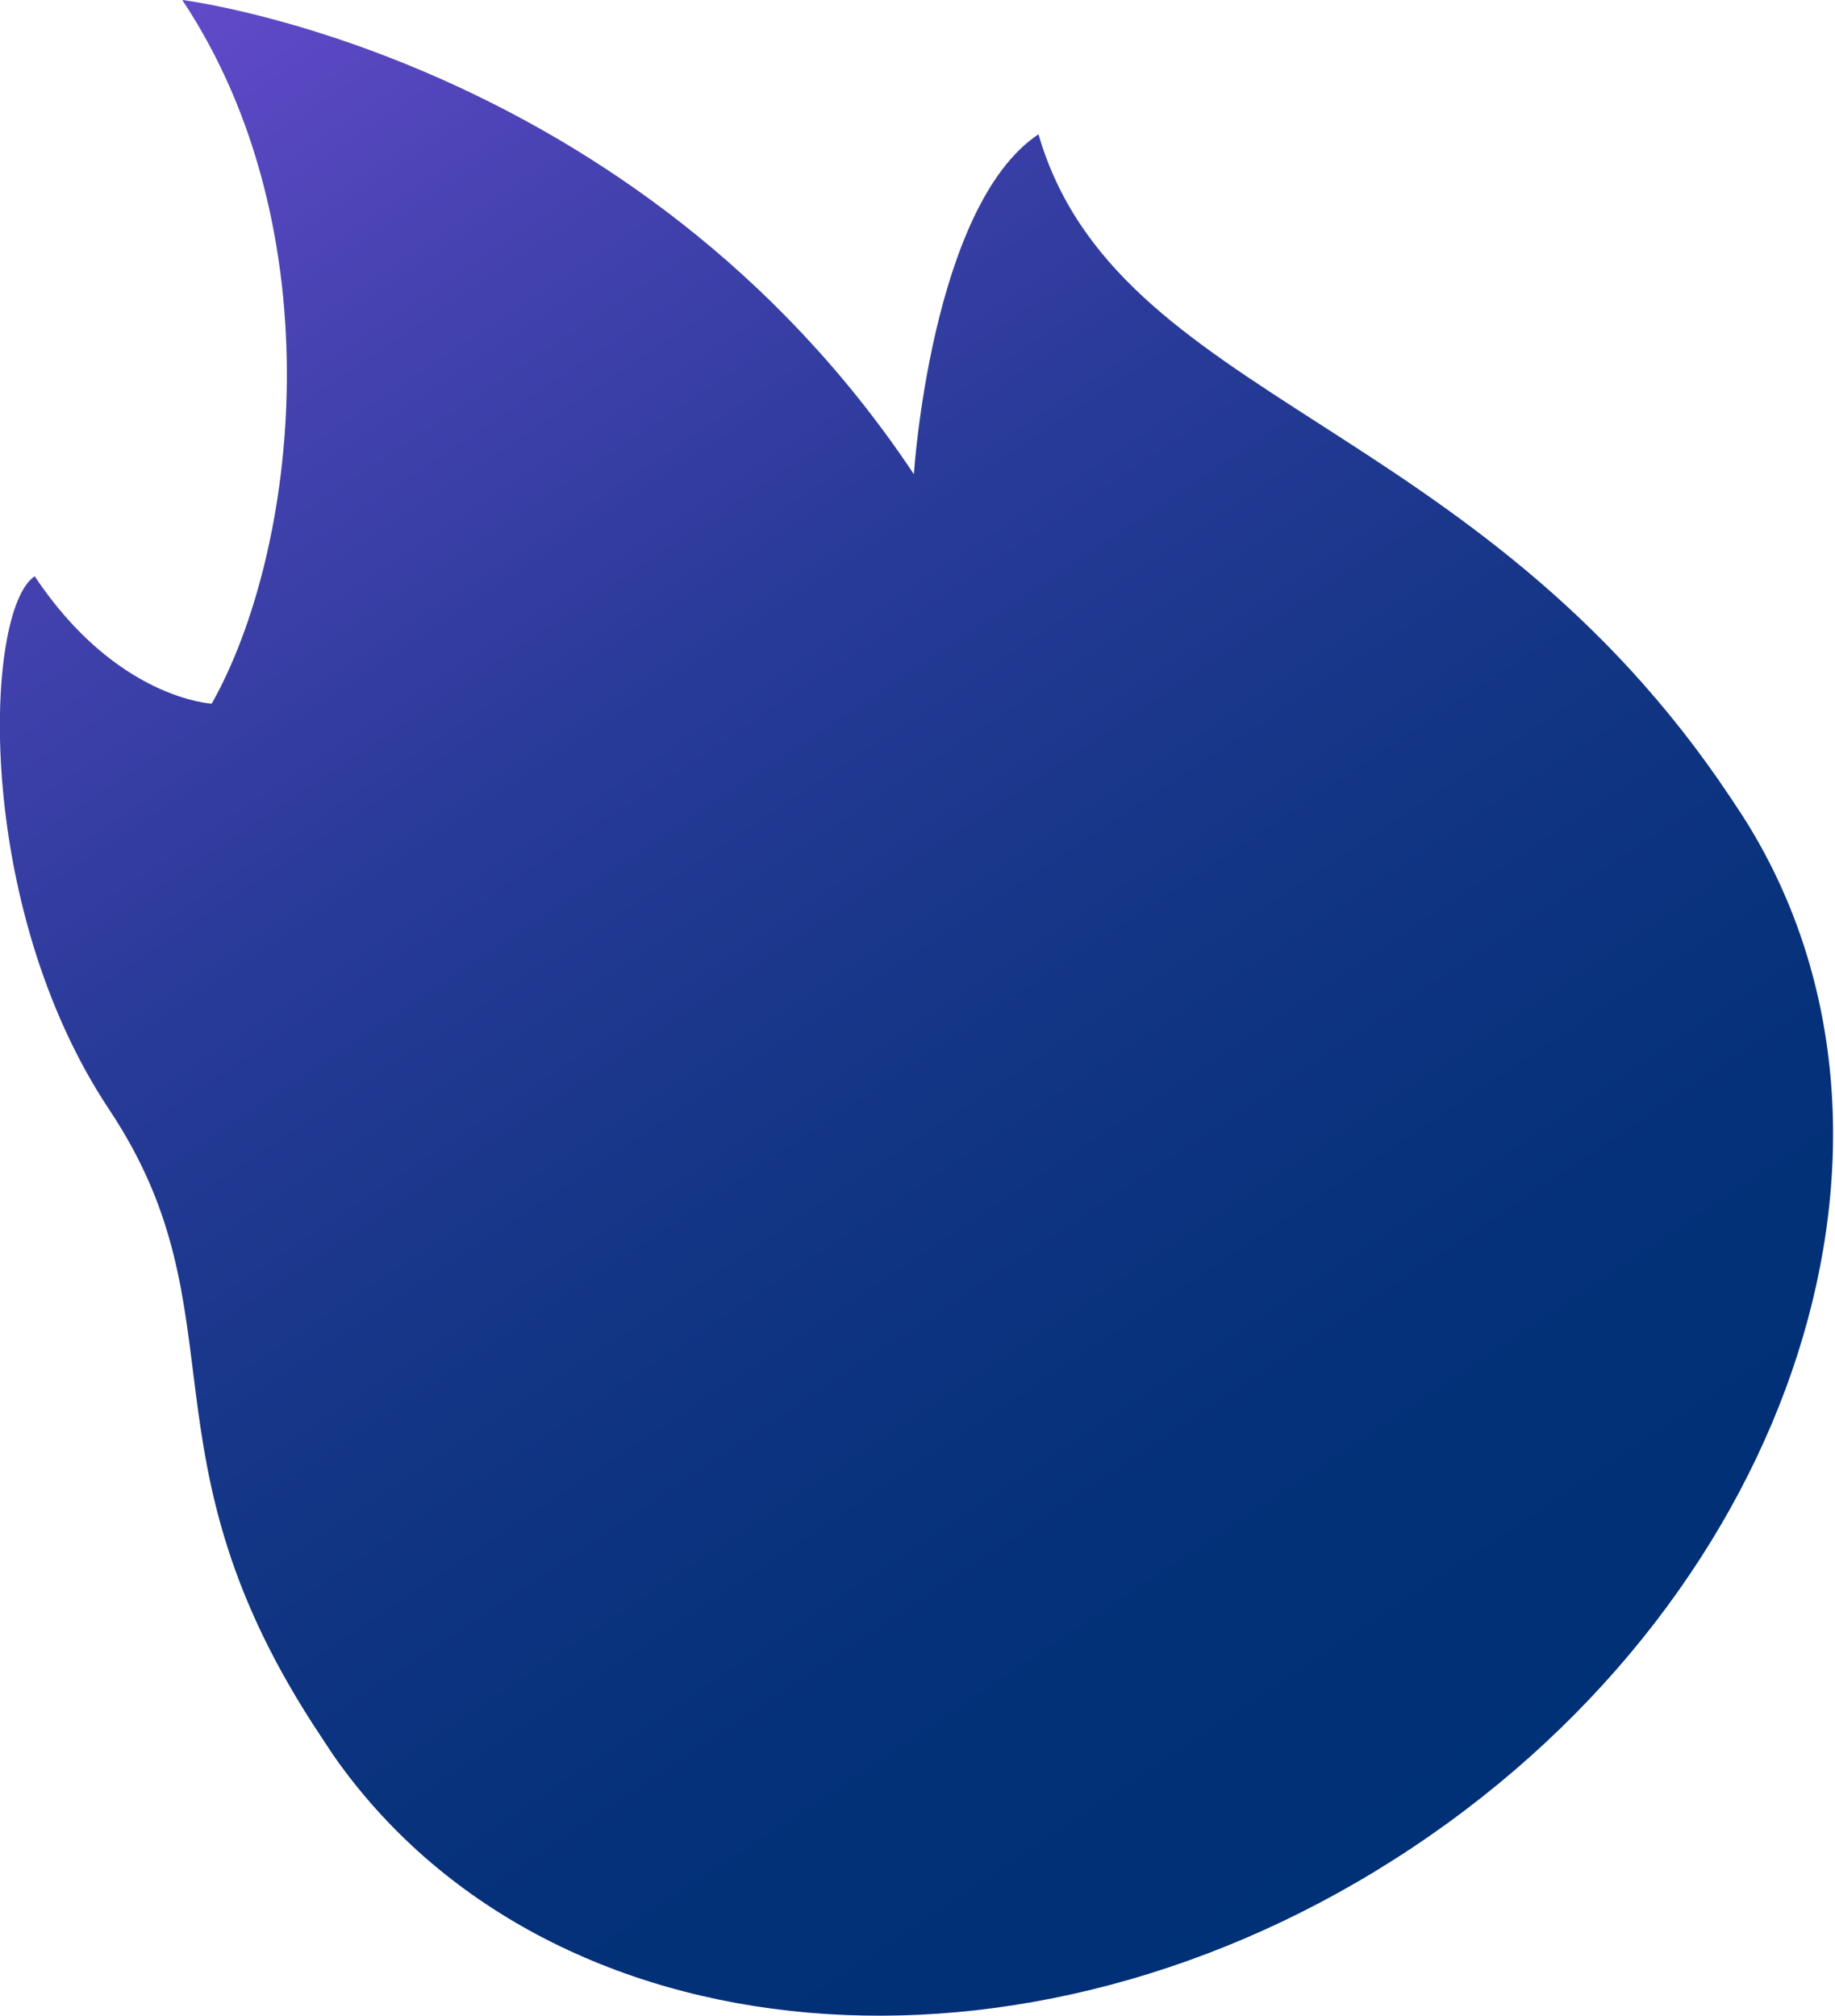
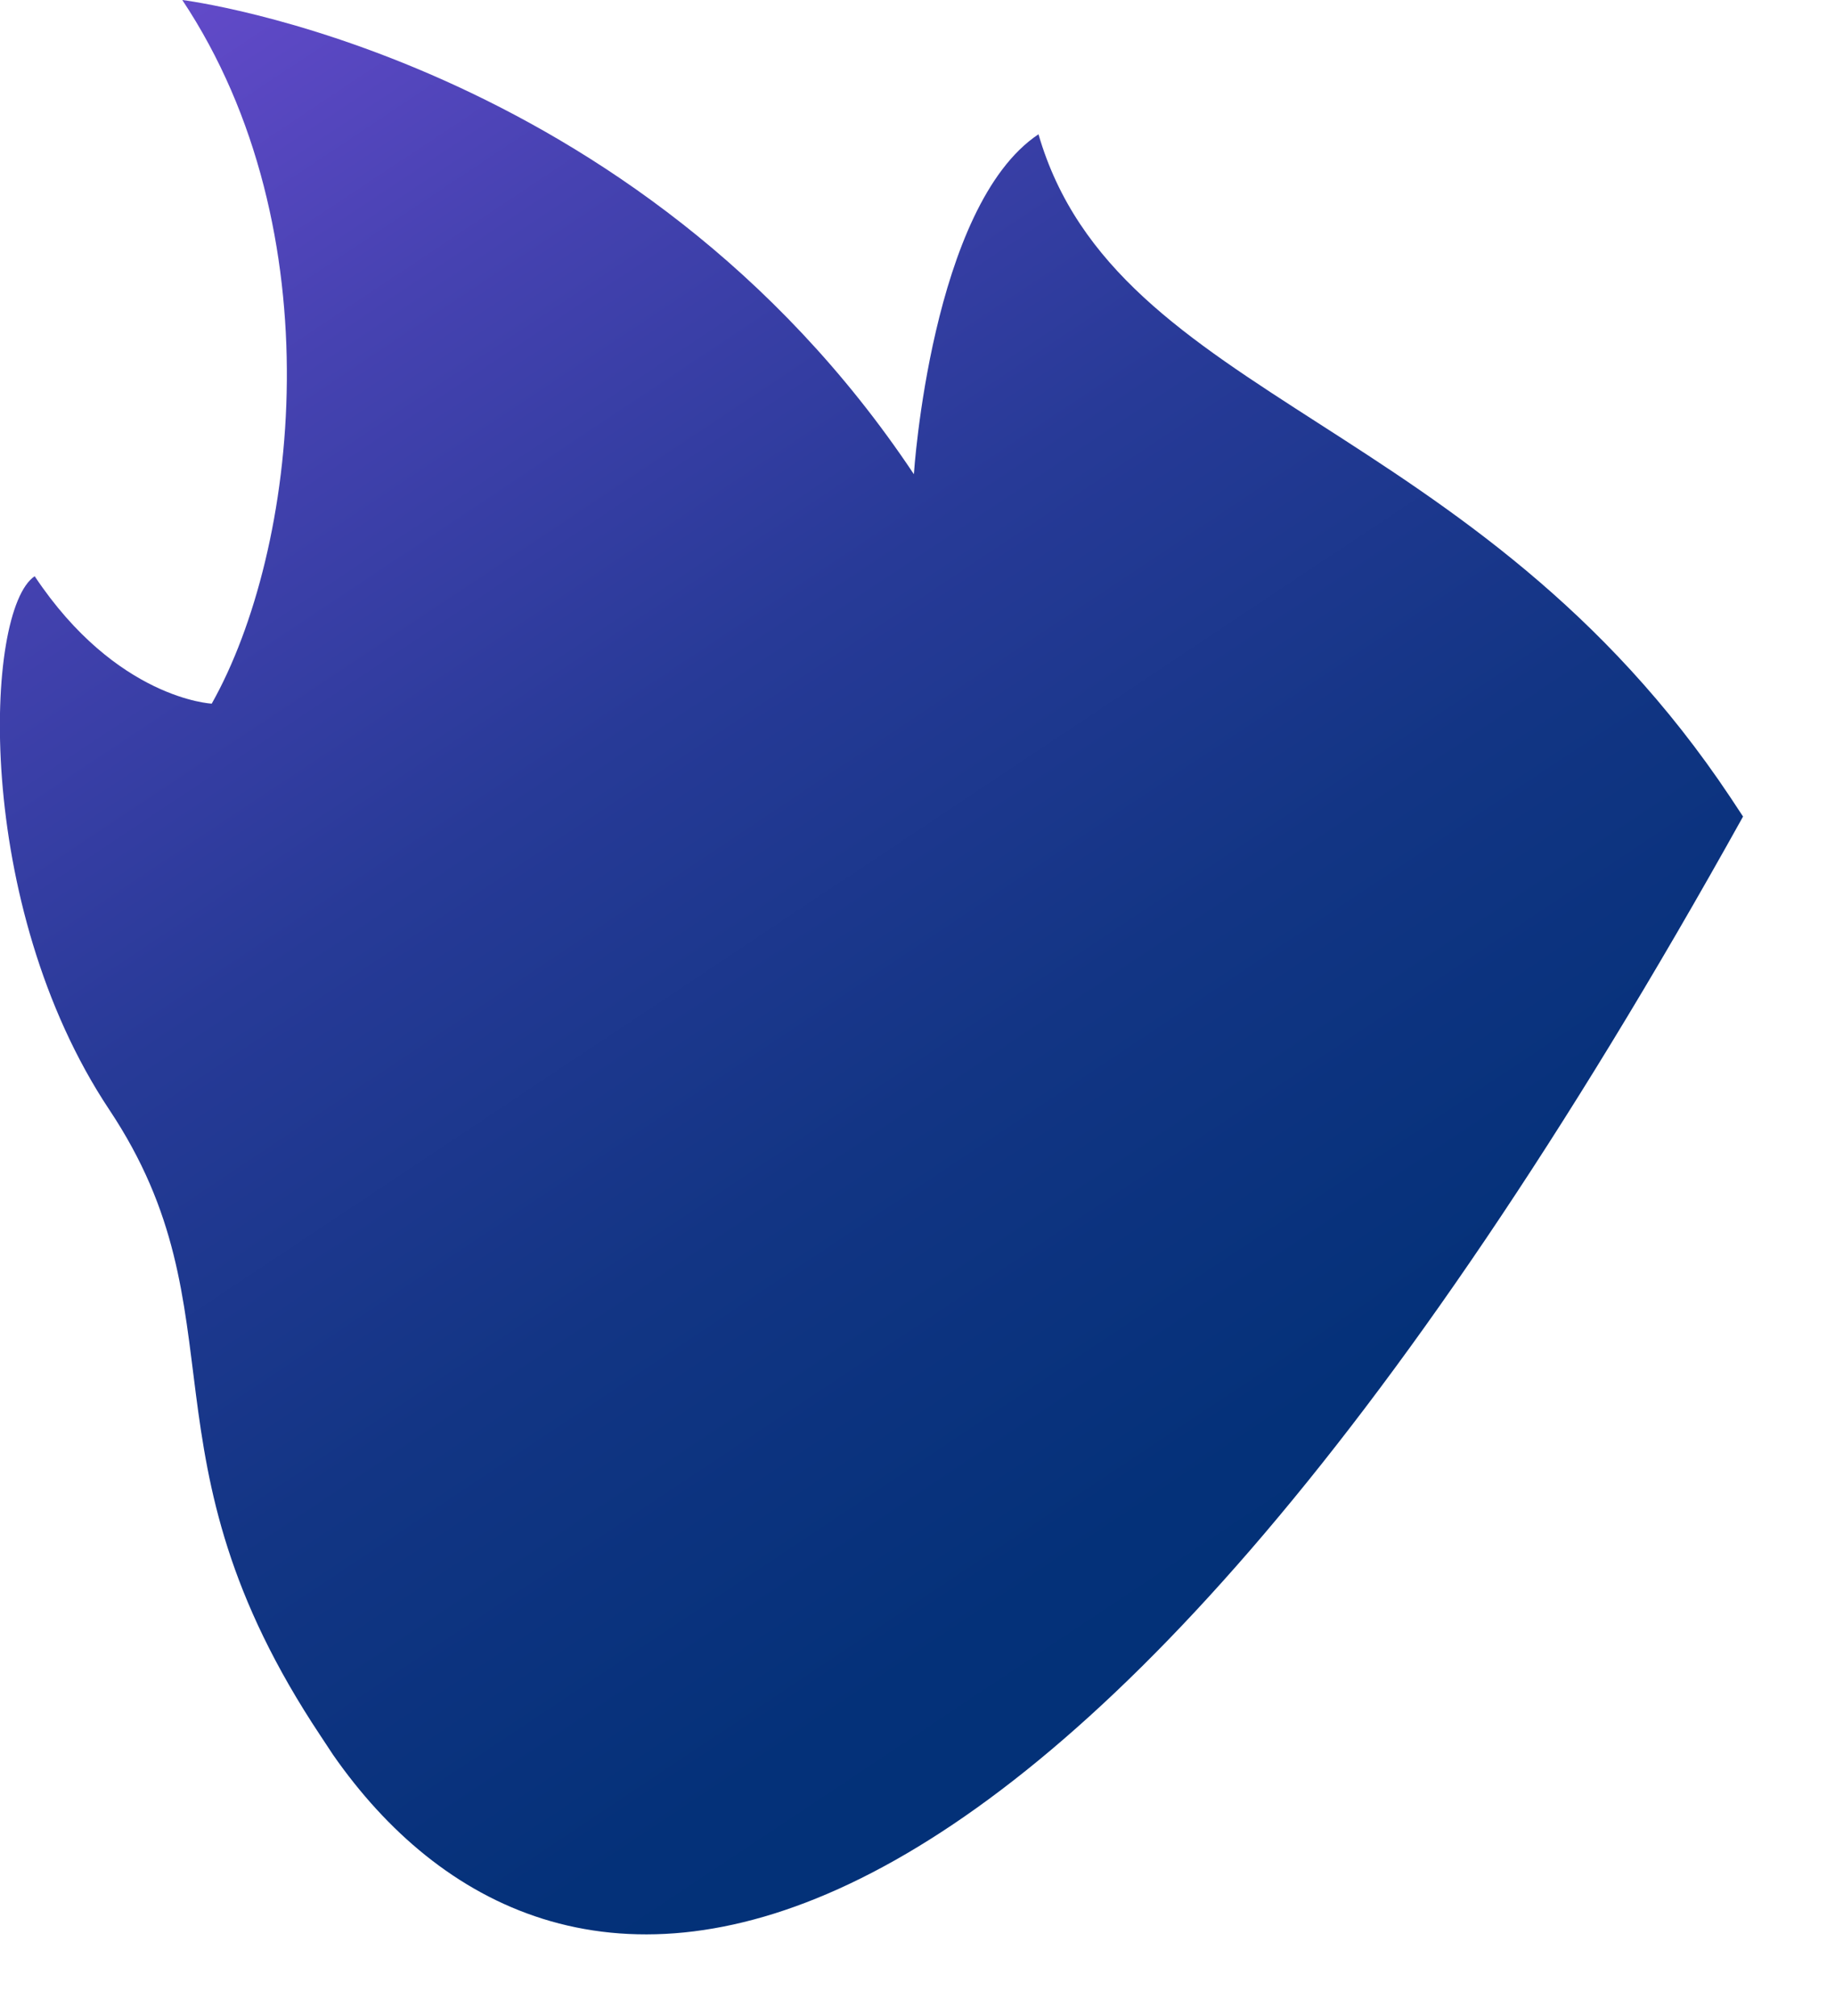
<svg xmlns="http://www.w3.org/2000/svg" width="455" height="500" viewBox="0 0 455 500" fill="none">
-   <path d="M52.5 174.5C73.9 136.5 83.2 57.2 45.2 0C45.2 0 157.5 13.8 226.6 117.6C226.6 117.6 230.9 51 257.5 33.3C276.8 99.8 366 103 429.1 197.8L432.2 202.5C482 280.7 445.8 394.6 350.2 458.2C254.6 521.9 135.6 511.3 82.6 435.2L79.5 430.5C33.1 360.8 60.9 326 27.1 275.2C-6.7 224.4 -3.9 151.2 8.6 142.9C28.9 173.4 52.5 174.5 52.5 174.5Z" fill="url(#paint0_linear)" />
+   <path d="M52.5 174.5C73.9 136.5 83.2 57.2 45.2 0C45.2 0 157.5 13.8 226.6 117.6C226.6 117.6 230.9 51 257.5 33.3C276.8 99.8 366 103 429.1 197.8L432.2 202.5C254.6 521.9 135.6 511.3 82.6 435.2L79.5 430.5C33.1 360.8 60.9 326 27.1 275.2C-6.7 224.4 -3.9 151.2 8.6 142.9C28.9 173.4 52.5 174.5 52.5 174.5Z" fill="url(#paint0_linear)" />
  <defs>
    <linearGradient id="paint0_linear" x1="45.219" y1="-0.01" x2="350.26" y2="458.239" gradientUnits="userSpaceOnUse">
      <stop stop-color="#624AC9" />
      <stop offset="0.167" stop-color="#4642B1" />
      <stop offset="0.387" stop-color="#273A97" />
      <stop offset="0.603" stop-color="#123584" />
      <stop offset="0.81" stop-color="#043179" />
      <stop offset="1" stop-color="#003075" />
    </linearGradient>
  </defs>
</svg>